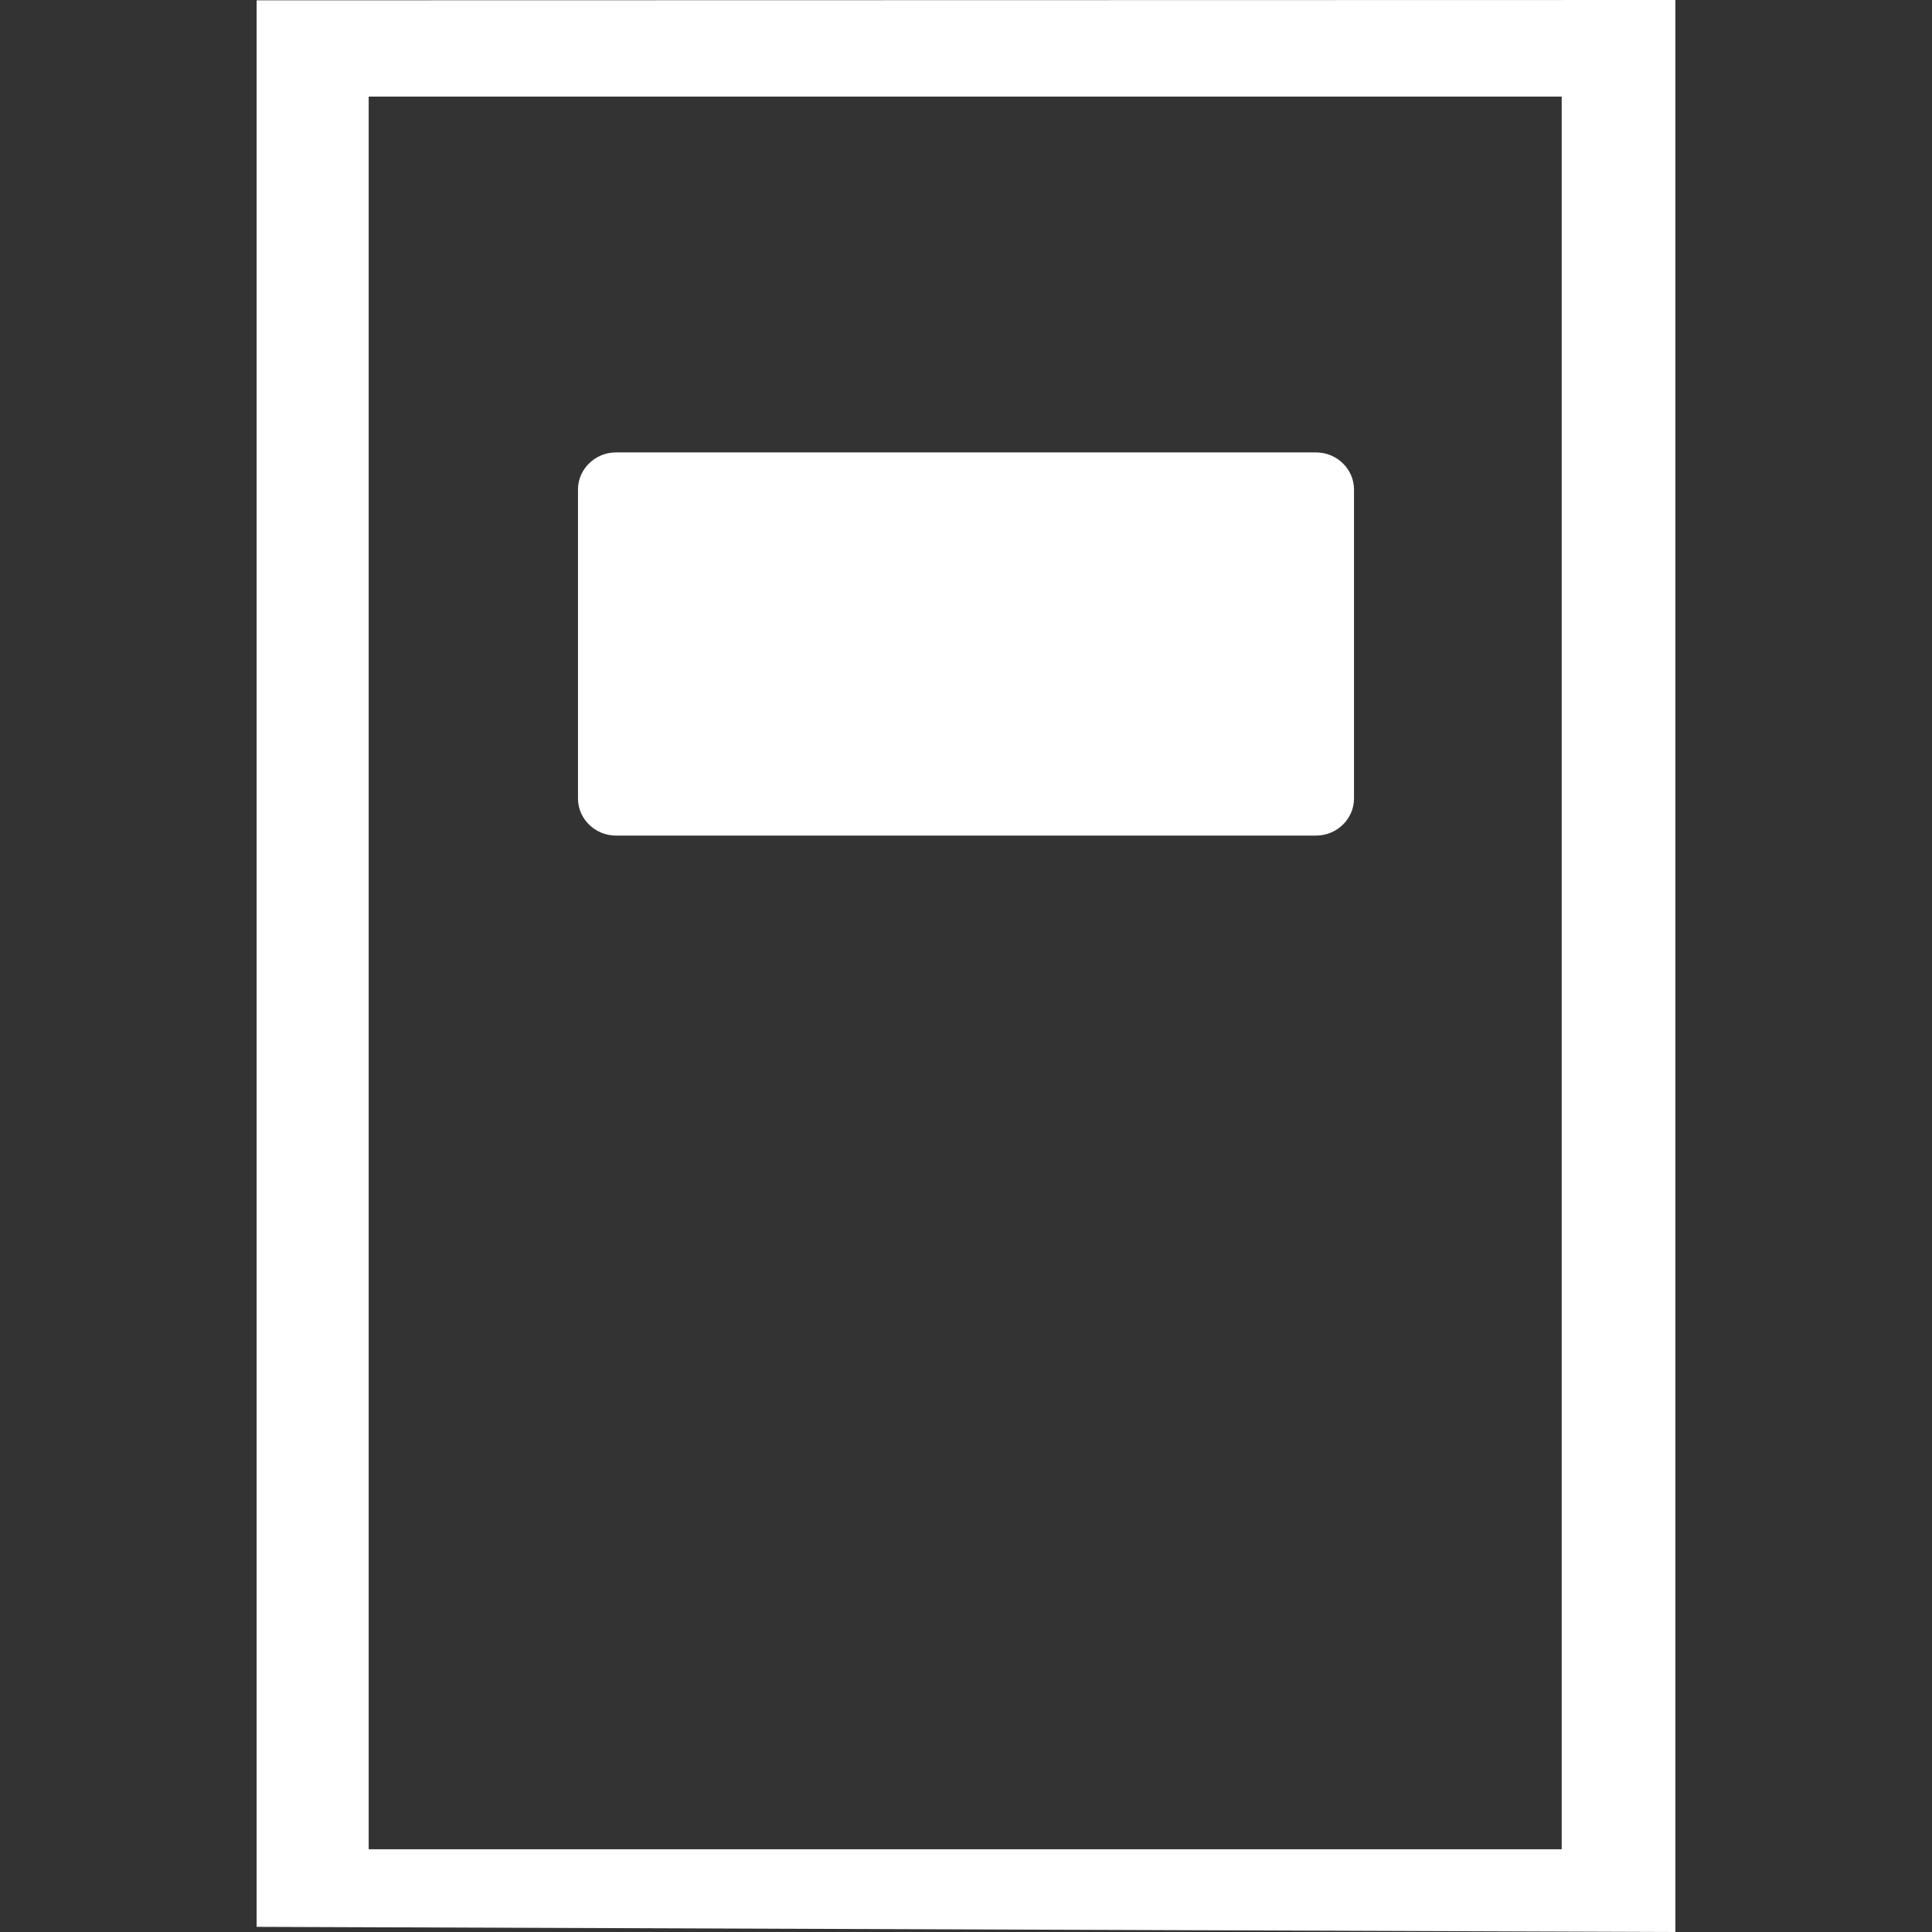
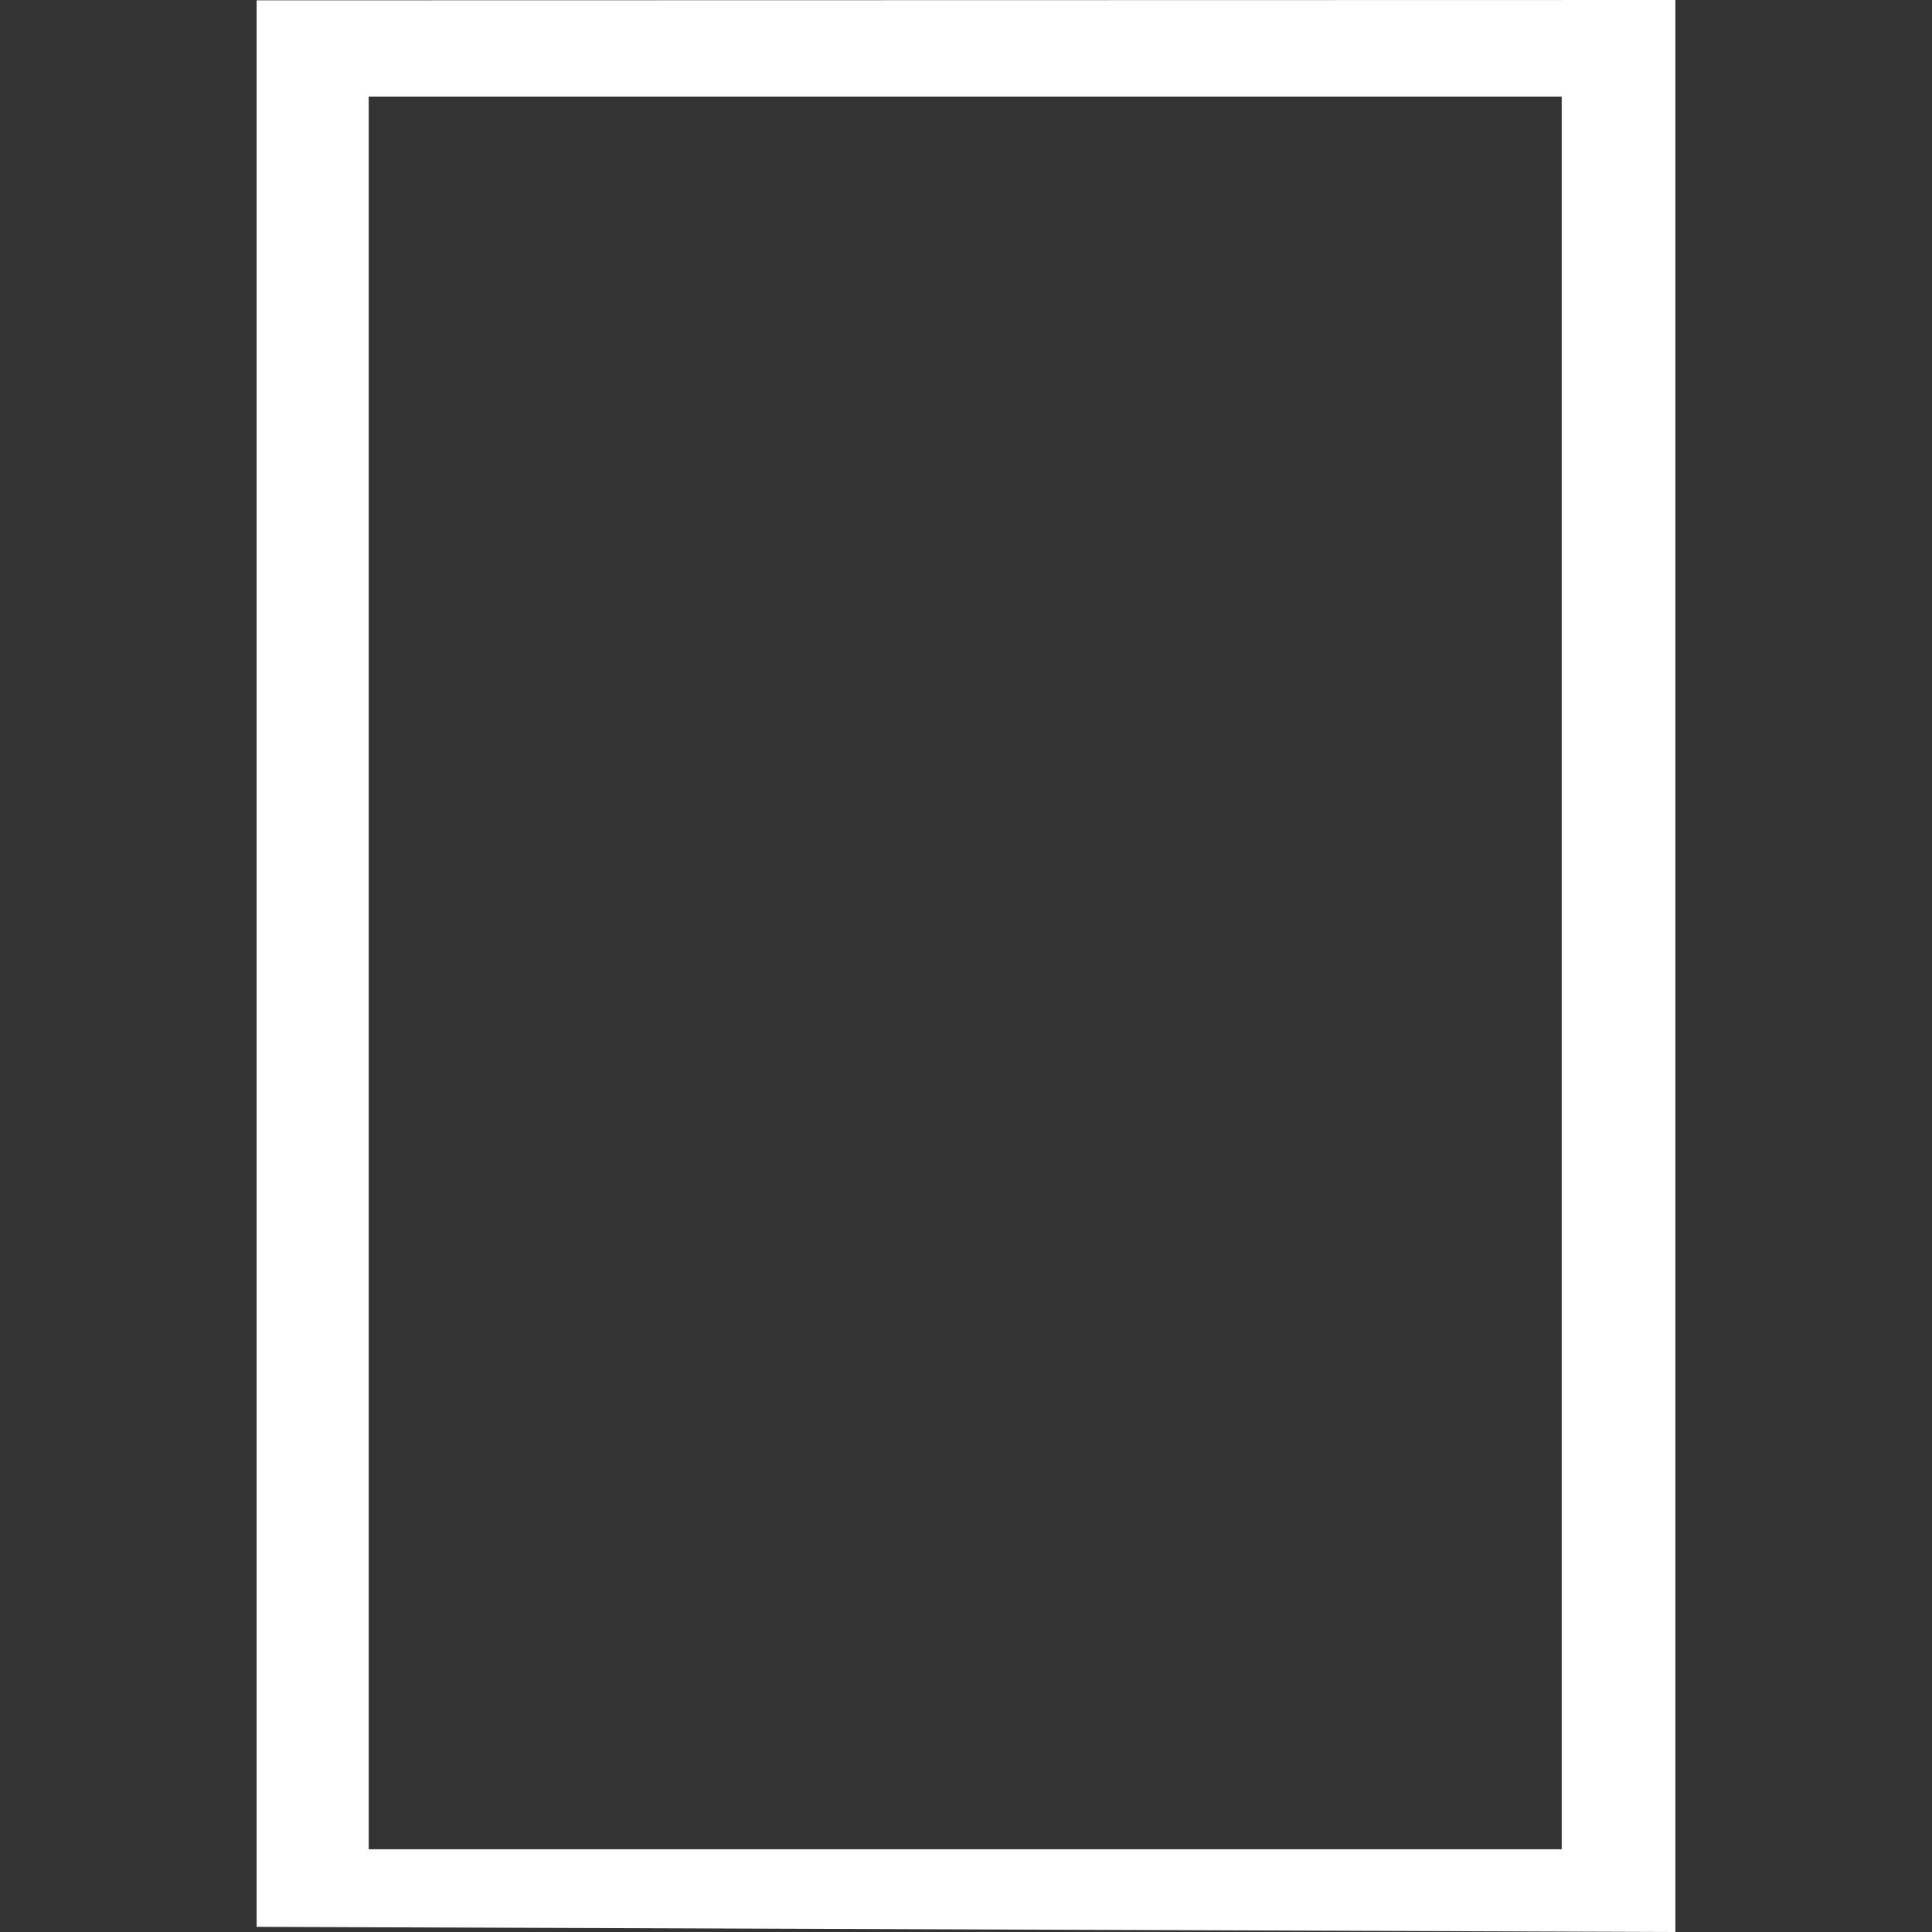
<svg xmlns="http://www.w3.org/2000/svg" version="1.1" id="Ebene_1" x="0px" y="0px" viewBox="0 0 60 60" style="enable-background:new 0 0 60 60;" xml:space="preserve">
  <rect x="0" y="0" width="60" height="60" fill="#333333" stroke="none" />
  <style type="text/css">
	.st0{fill:#FFFFFF;}
</style>
-   <path class="st0" d="M40.87,25.95H19.13c-0.65,0-1.18-0.52-1.18-1.15v-9.6c0-0.63,0.53-1.15,1.18-1.15h21.74  c0.65,0,1.18,0.52,1.18,1.15v9.6C42.05,25.43,41.52,25.95,40.87,25.95" />
  <path class="st0" d="M11.45,3H48.5v54.43H11.45V3z M52.03,0L7.97,0.01v59.83L52.03,60V0z" />
</svg>